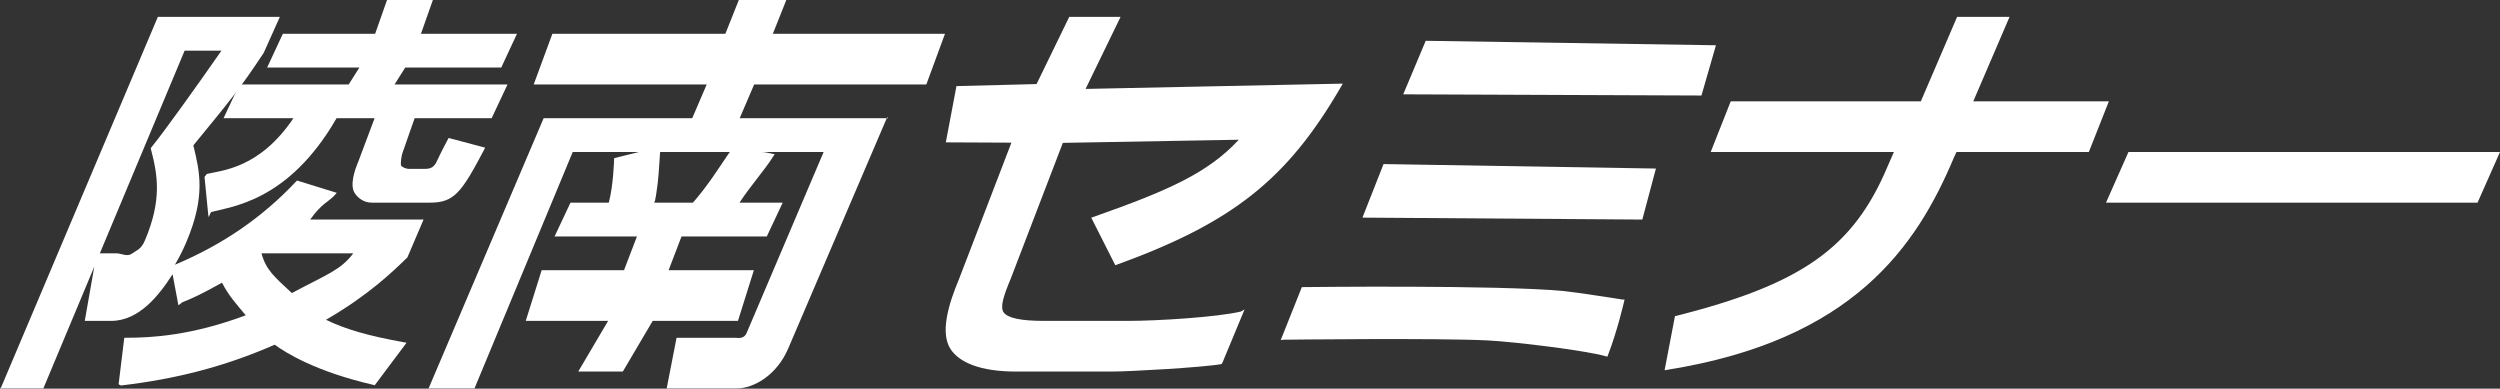
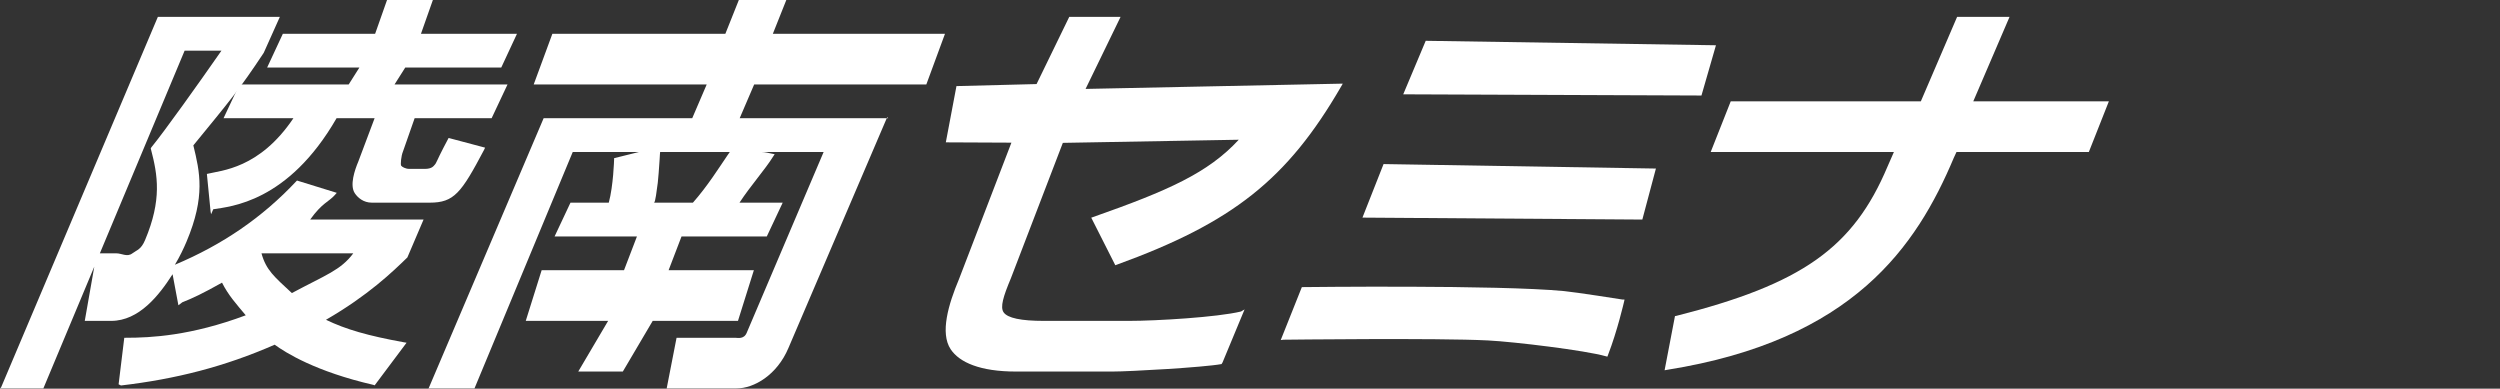
<svg xmlns="http://www.w3.org/2000/svg" version="1.1" id="レイヤー_1" x="0px" y="0px" width="148.03px" height="23.013px" viewBox="0 0 148.03 23.013" style="enable-background:new 0 0 148.03 23.013;" xml:space="preserve">
  <rect x="0" y="0" width="148.03" height="23.013" fill="#333333" stroke="none" />
  <style type="text/css">
	.st0{fill:#FFFFFF;}
</style>
  <g>
-     <path class="st0" d="M21.28,4l-0.633,1h-6.469l-0.942,2h4.138c-2.021,3-4.265,3.086-5.124,3.299l-0.14,0.173l0.219,2.226   l0.03,0.162l0.128-0.296C13.616,12.228,17.049,12,19.928,7h2.253l-0.968,2.574c-0.206,0.489-0.519,1.394-0.205,1.867   C21.181,11.702,21.52,12,22.015,12h3.431c1.441,0,1.866-0.574,3.213-3.12l0.065-0.137l-2.161-0.574l-0.301,0.572   c-0.369,0.707-0.425,0.923-0.523,1.017C25.676,9.826,25.58,10,25.161,10H24.23c-0.219,0-0.429-0.119-0.477-0.191   c-0.044-0.065-0.006-0.569,0.111-0.847L24.551,7h4.559l0.942-2h-6.69l0.633-1h5.685l0.931-2h-5.685l0.705-2h-2.714l-0.705,2h-5.464   l-0.931,2H21.28z" />
+     <path class="st0" d="M21.28,4l-0.633,1h-6.469l-0.942,2h4.138c-2.021,3-4.265,3.086-5.124,3.299l0.219,2.226   l0.03,0.162l0.128-0.296C13.616,12.228,17.049,12,19.928,7h2.253l-0.968,2.574c-0.206,0.489-0.519,1.394-0.205,1.867   C21.181,11.702,21.52,12,22.015,12h3.431c1.441,0,1.866-0.574,3.213-3.12l0.065-0.137l-2.161-0.574l-0.301,0.572   c-0.369,0.707-0.425,0.923-0.523,1.017C25.676,9.826,25.58,10,25.161,10H24.23c-0.219,0-0.429-0.119-0.477-0.191   c-0.044-0.065-0.006-0.569,0.111-0.847L24.551,7h4.559l0.942-2h-6.69l0.633-1h5.685l0.931-2h-5.685l0.705-2h-2.714l-0.705,2h-5.464   l-0.931,2H21.28z" />
    <path class="st0" d="M19.825,11.55l0.115-0.132l-2.355-0.728l-0.047,0.049c-2.001,2.132-4.351,3.747-7.182,4.937   c0.291-0.486,0.52-0.967,0.691-1.374c1.13-2.682,0.779-4.134,0.407-5.67l-0.006-0.024c2.149-2.628,2.712-3.28,4.168-5.48L16.57,1   H9.347L0.065,22.937L0,23h2.567l8.365-20h2.181c-1.393,2-3.357,4.754-4.15,5.724L8.926,8.783L8.94,8.845   c0.401,1.529,0.651,2.992-0.35,5.369c-0.239,0.569-0.481,0.583-0.76,0.793C7.527,15.234,7.21,15,6.885,15H5.722l-0.703,4h1.564   c1.658,0,2.848-1.53,3.635-2.763l0.345,1.839l0.23-0.176c0.614-0.242,1.195-0.514,2.353-1.164c0.376,0.749,0.837,1.253,1.405,1.933   C11.311,19.88,8.951,20,7.451,20H7.359l-0.336,2.756l0.14,0.069c3.253-0.38,6.147-1.119,9.102-2.415   c0.649,0.474,2.427,1.593,5.849,2.38l0.07,0.027l1.89-2.524l-0.175-0.029c-2.108-0.383-3.423-0.761-4.597-1.329   c2.508-1.449,3.948-2.844,4.82-3.692L25.08,13h-6.714C19.085,12,19.454,11.964,19.825,11.55z M15.483,15h5.436   c-0.746,1-1.623,1.275-3.637,2.353C16.252,16.395,15.757,16,15.483,15z" />
    <path class="st0" d="M46.559,0h-2.811L42.95,2H32.707l-1.105,3h10.244l-0.858,2h-8.798l-6.818,16.013L25.307,23h2.788l5.818-14   h3.92l-1.47,0.366l-0.001,0.079c0,0.015-0.044,1.555-0.315,2.555h-2.268l-0.941,2h4.877l-0.766,2h-4.877l-0.941,3h4.877l-1.769,3   h2.64l1.769-3h5.049l0.941-3h-5.049l0.766-2h5.049l0.941-2h-2.558c0.653-1,1.507-1.95,1.996-2.736l0.086-0.134L45.71,9.1   C45.514,9.064,45.304,9,45.091,9h3.678l-4.557,10.71C44.045,20.105,43.671,20,43.53,20h-3.469l-0.586,3h4.132   c1.049,0,2.407-0.804,3.077-2.392L52.532,6.94L52.596,7h-8.798l0.858-2h10.194l1.105-3H45.762L46.559,0z M38.719,12   c0.094,0,0.161-0.738,0.229-1.177c0.028-0.188,0.076-0.891,0.111-1.405C39.07,9.251,39.08,9,39.088,9h4.125l-0.129,0.185   C42.532,9.992,41.907,11,41.029,12H38.719z" />
    <path class="st0" d="M64.733,12.848l-0.118,0.041l1.424,2.816l0.092-0.033c6.872-2.496,10.099-5.06,13.28-10.55l0.098-0.17   l-15.23,0.313L66.351,1h-3.039l-1.935,3.978l-4.743,0.12l-0.63,3.331l3.884,0.018l-3.101,8.074c-0.633,1.502-1.132,3.2-0.497,4.157   C56.808,21.46,58.037,22,60.157,22h5.71c1.017,0,5.378-0.245,6.464-0.443l0.059-0.098l1.304-3.139l-0.212,0.125   C72.075,18.785,68.468,19,66.849,19h-5.048c-1.331,0-2.147-0.164-2.379-0.512c-0.204-0.307-0.023-0.922,0.432-2.004l3.079-8.025   l10.416-0.185C71.535,10.238,69.183,11.282,64.733,12.848z" />
    <path class="st0" d="M116.842,6l2.147-5h-3.105l-2.147,5H102.48l-1.186,3h10.848l-0.376,0.858   c-2.033,4.825-5.075,6.963-12.519,8.848l-0.068,0.009l-0.615,3.209l0.155-0.027c11.022-1.758,14.765-7.32,16.973-12.56L115.848,9   h7.836l1.186-3H116.842z" />
-     <polygon class="st0" points="126.031,9 124.701,12 146.7,12 148.03,9  " />
    <polygon class="st0" points="101.605,2.68 84.495,2.417 84.42,2.415 83.088,5.585 100.747,5.656  " />
    <polygon class="st0" points="80.673,12.885 97.161,13 97.246,13 98.05,9.98 81.923,9.715  " />
    <path class="st0" d="M92.614,17.236C88.694,16.86,77.274,17,77.159,17h-0.074l-1.25,3.135l0.164-0.02   c0.091-0.001,9.126-0.11,12.114,0.043c1.57,0.081,5.764,0.59,6.966,0.935l0.097,0.025l0.036-0.095   c0.558-1.438,0.951-3.153,0.955-3.17l0.026-0.115l-0.116-0.001C95.967,17.72,93.364,17.309,92.614,17.236z" />
  </g>
</svg>